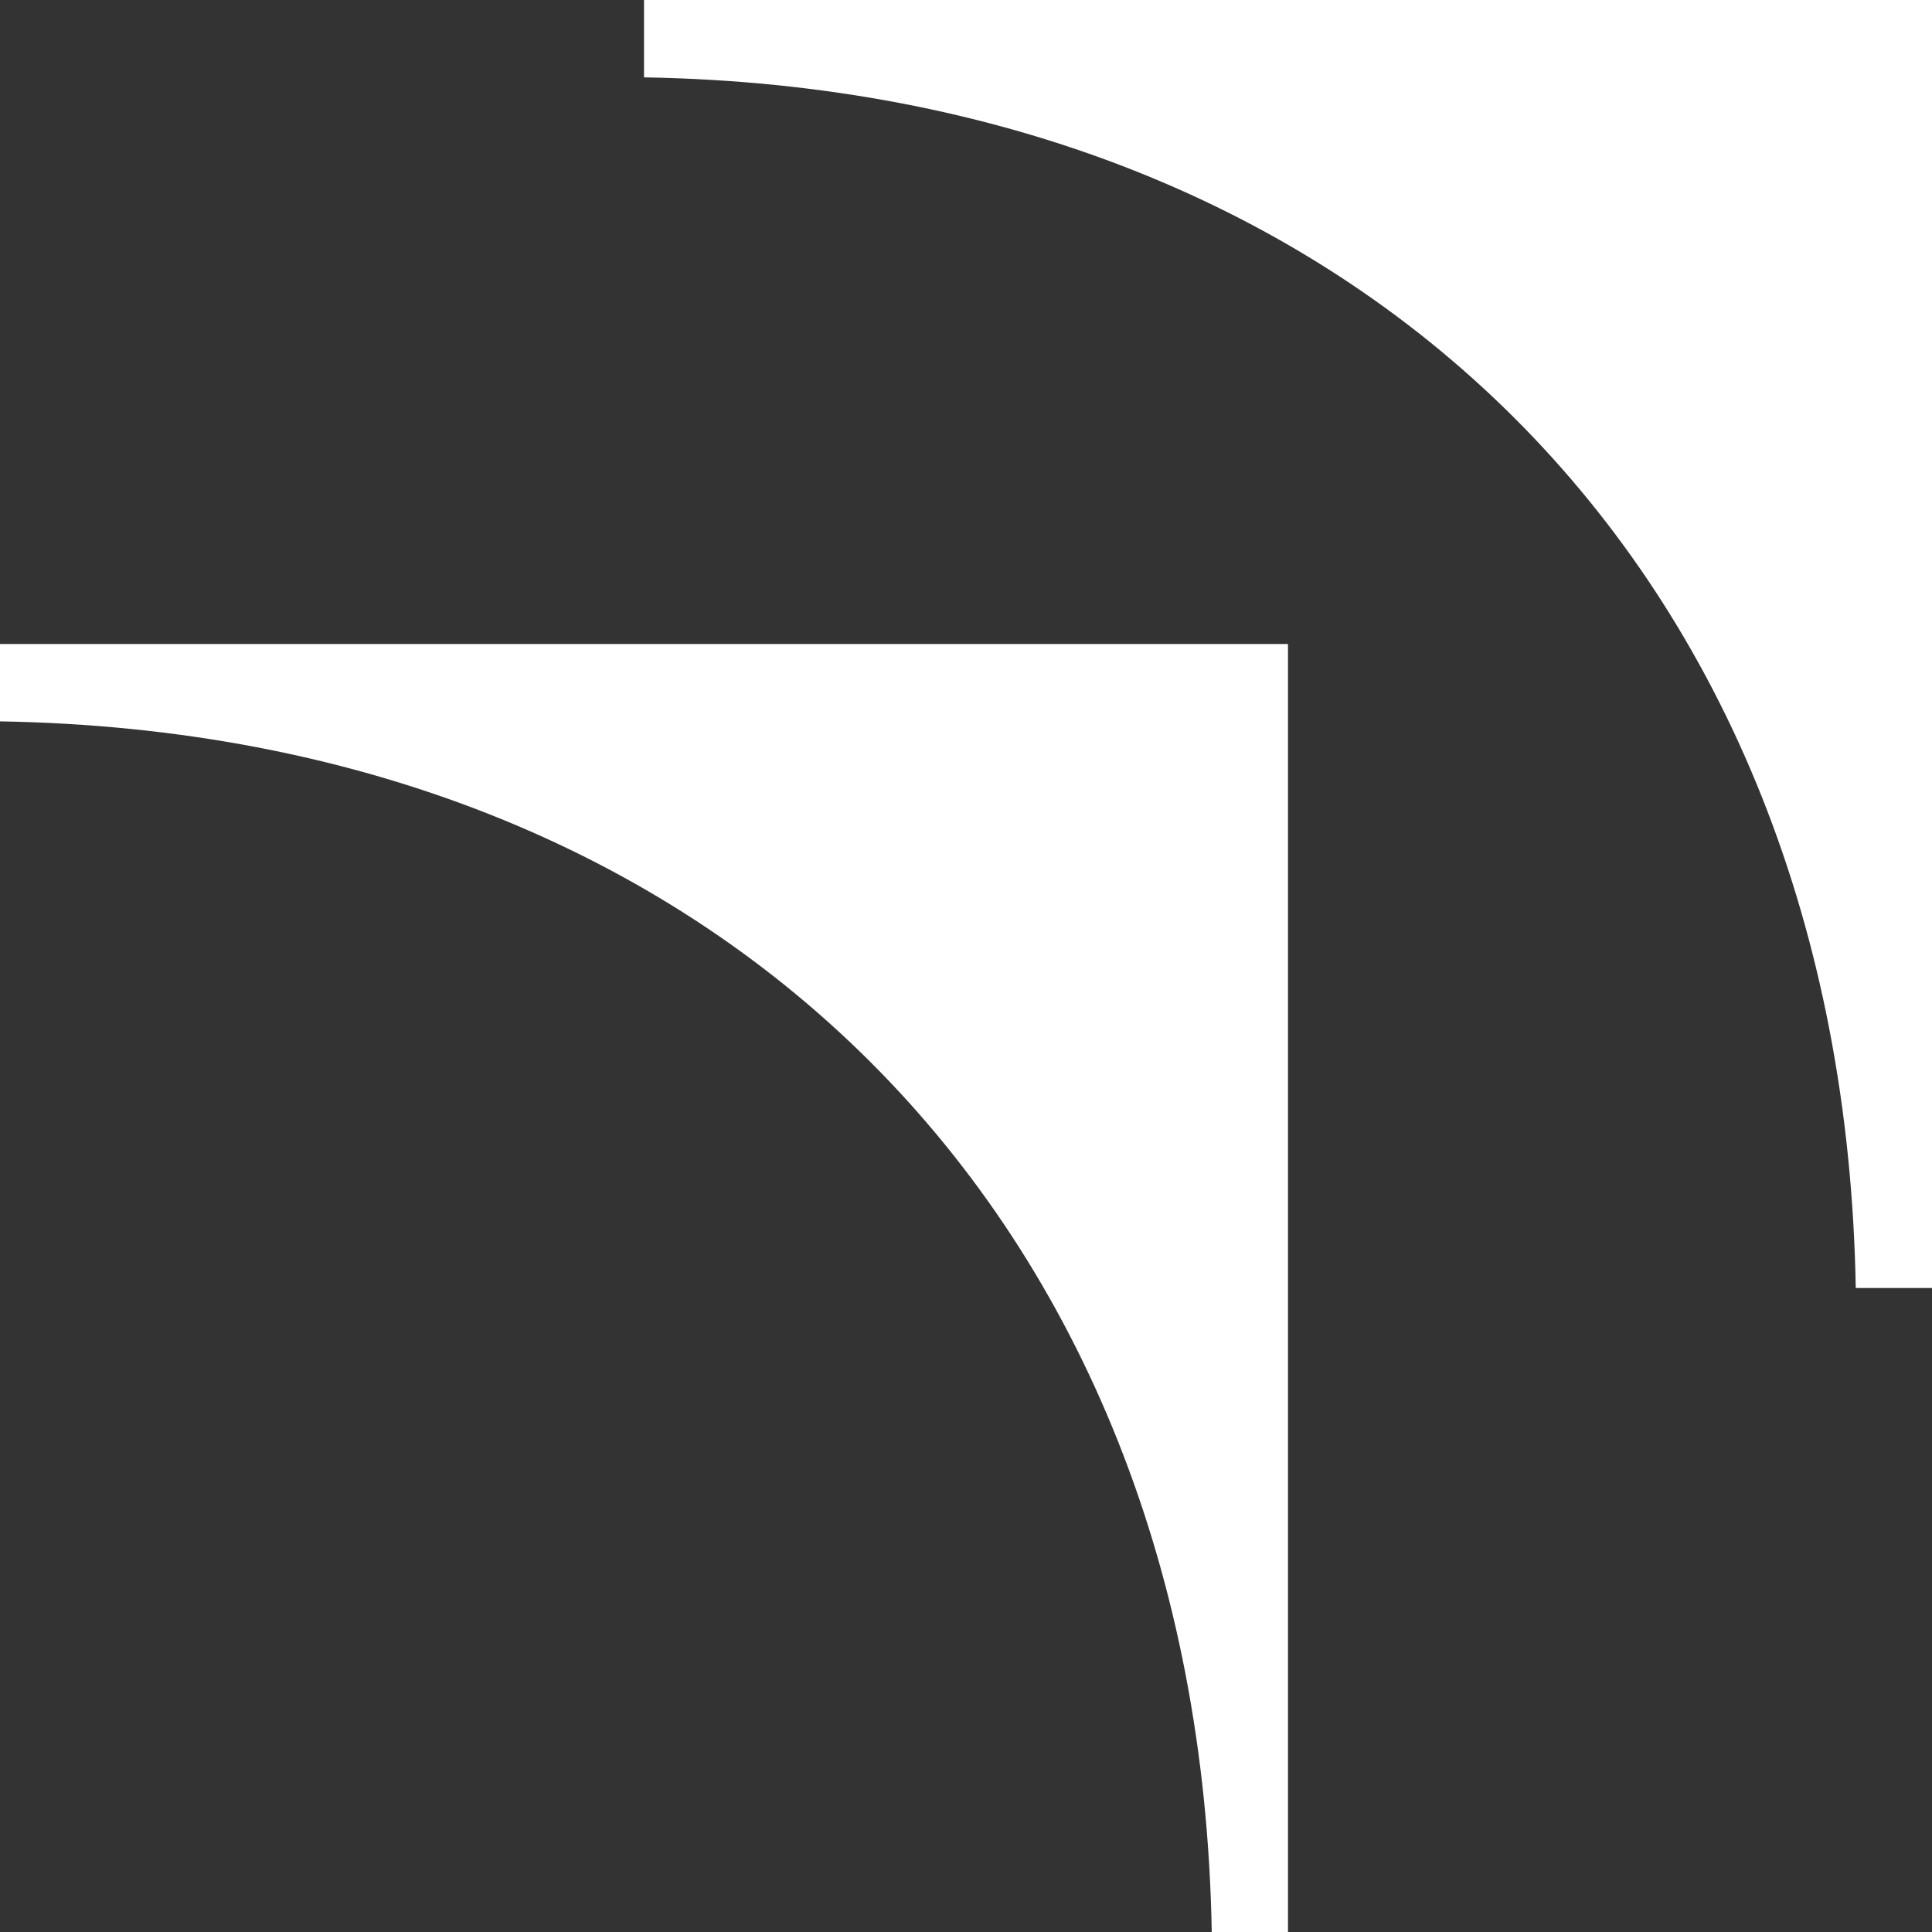
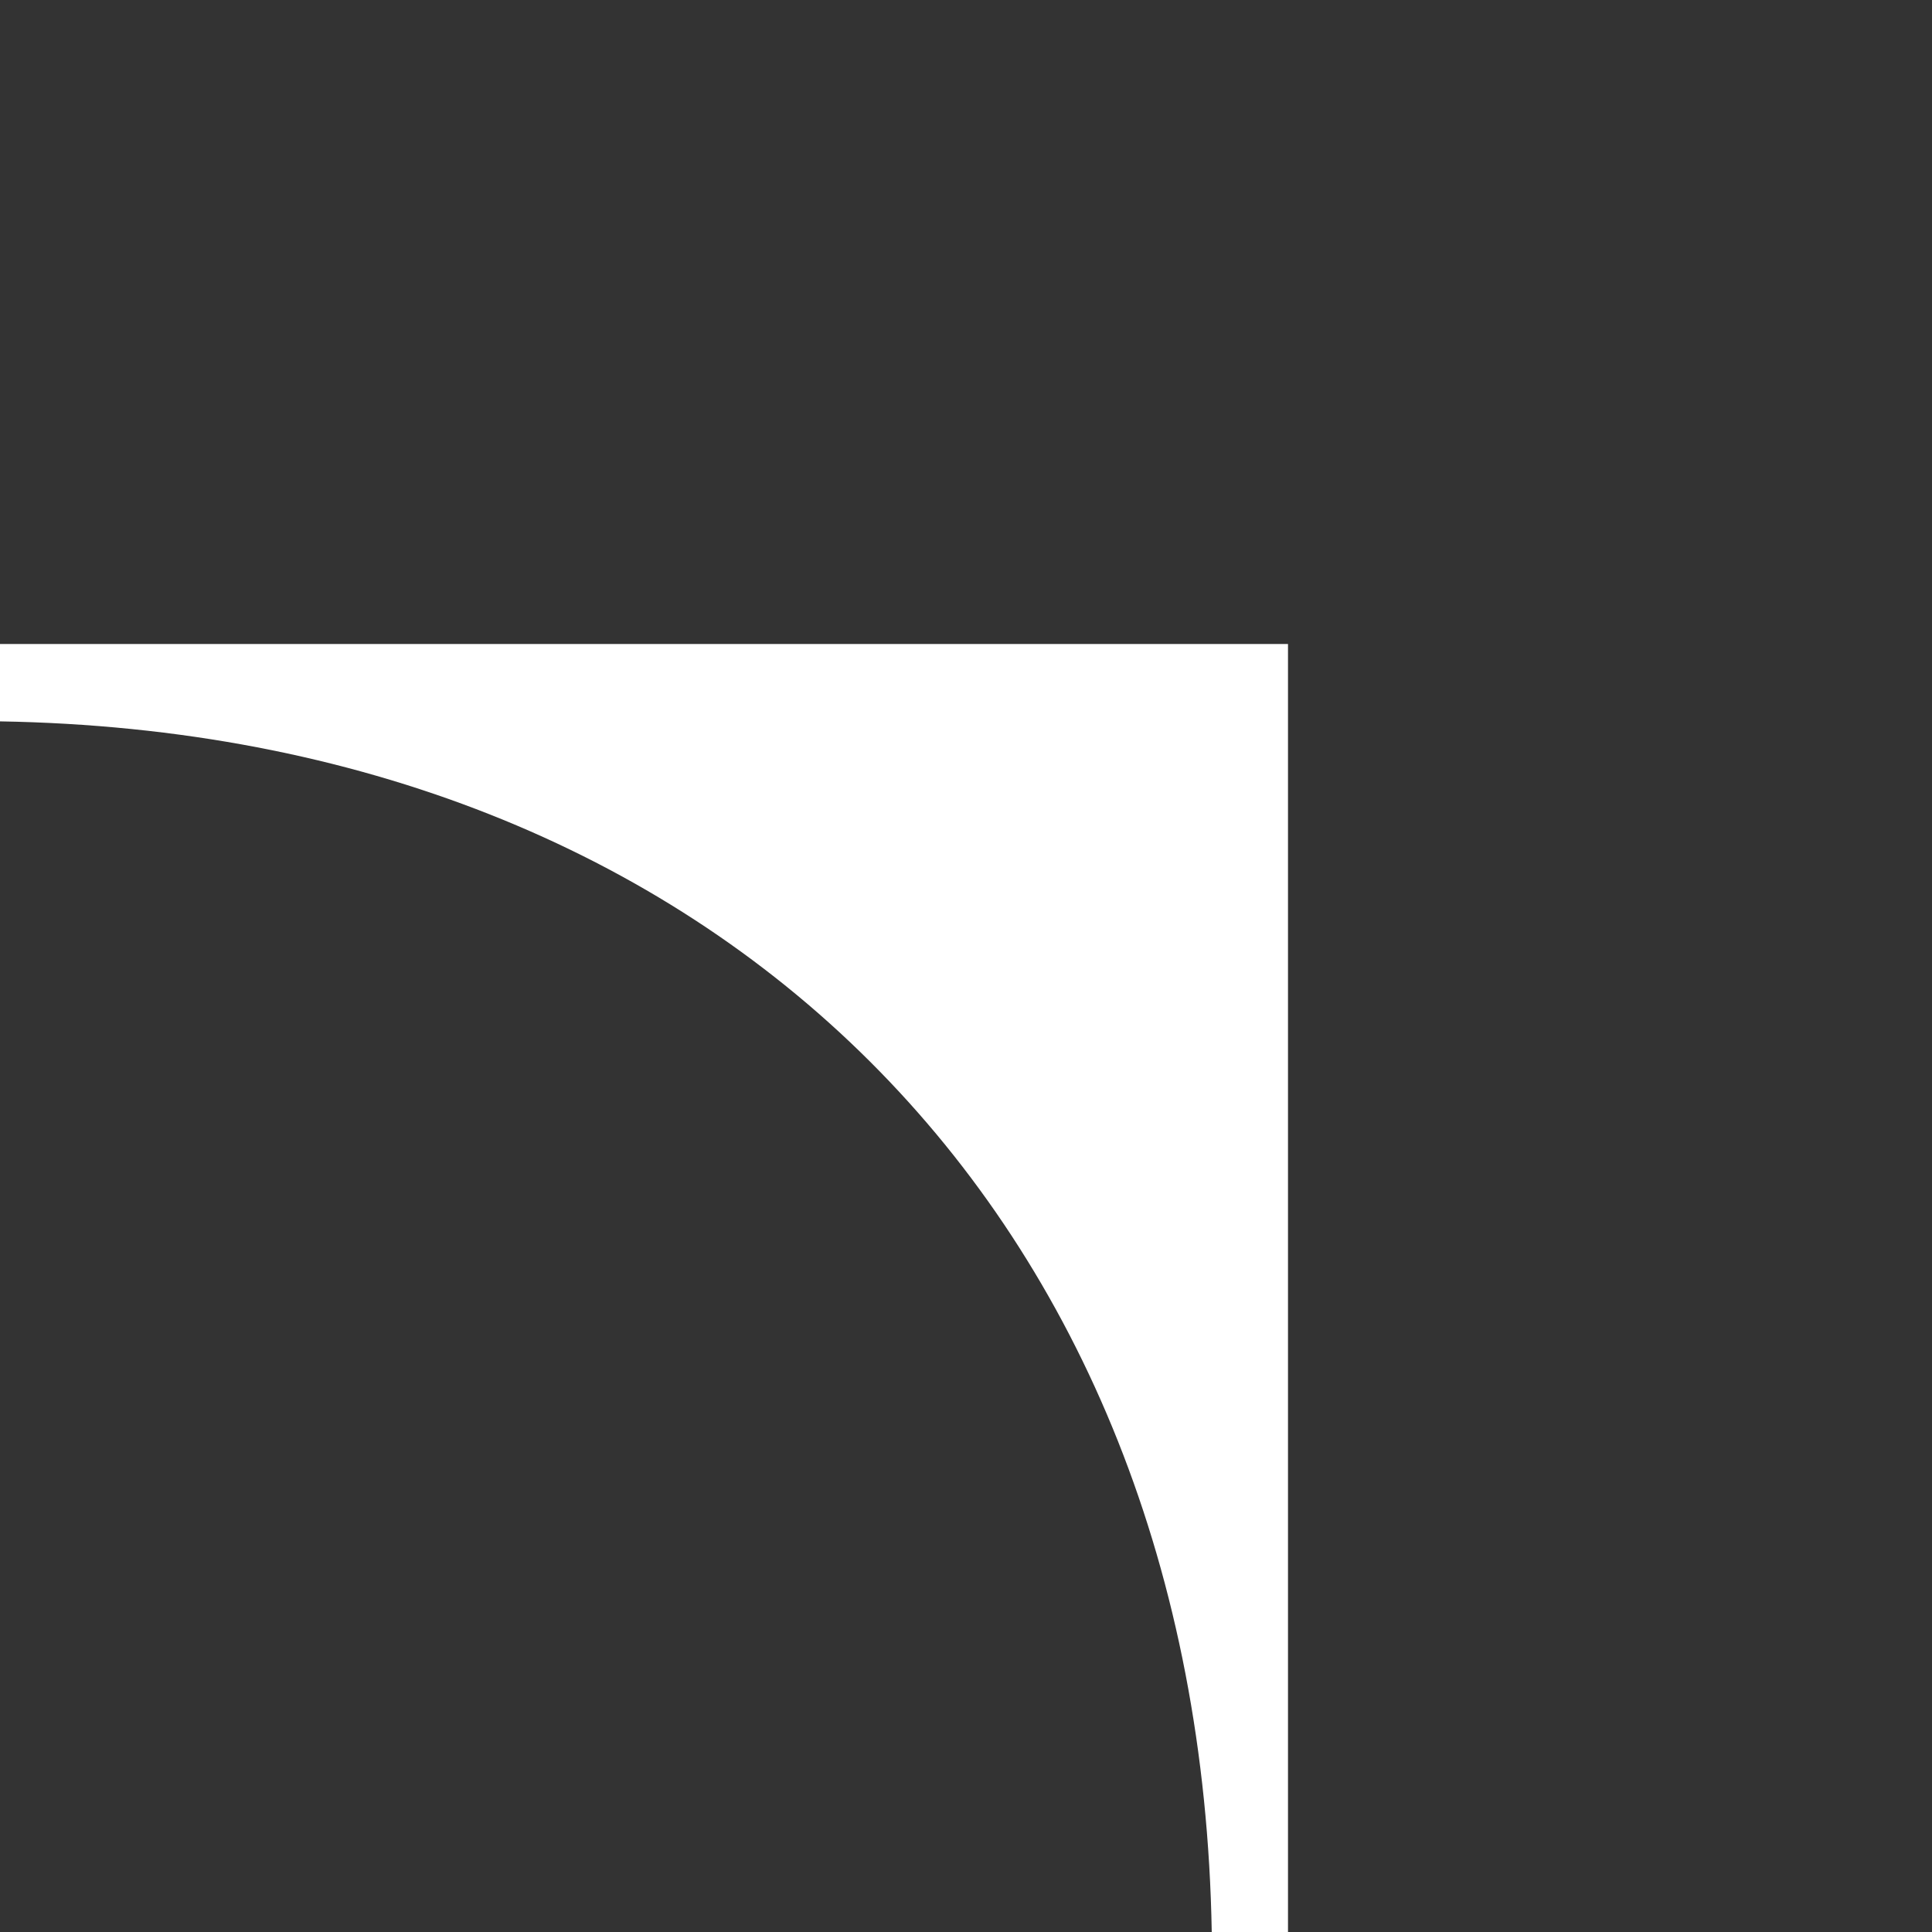
<svg xmlns="http://www.w3.org/2000/svg" width="260" height="260" viewBox="0 0 260 260" fill="none">
  <rect x="0" y="0" width="260" height="260" fill="#333333" stroke="none" />
-   <path d="M86.668 0L260.001 -1.51533e-05L260.001 173.333L249.739 173.333C248.063 76.469 183.014 12.016 86.668 10.411L86.668 0Z" fill="white" />
  <path d="M0 86.668L173.333 86.668L173.333 260.001L163.071 260.001C161.395 163.137 96.346 98.684 9.10175e-07 97.079L0 86.668Z" fill="white" />
</svg>